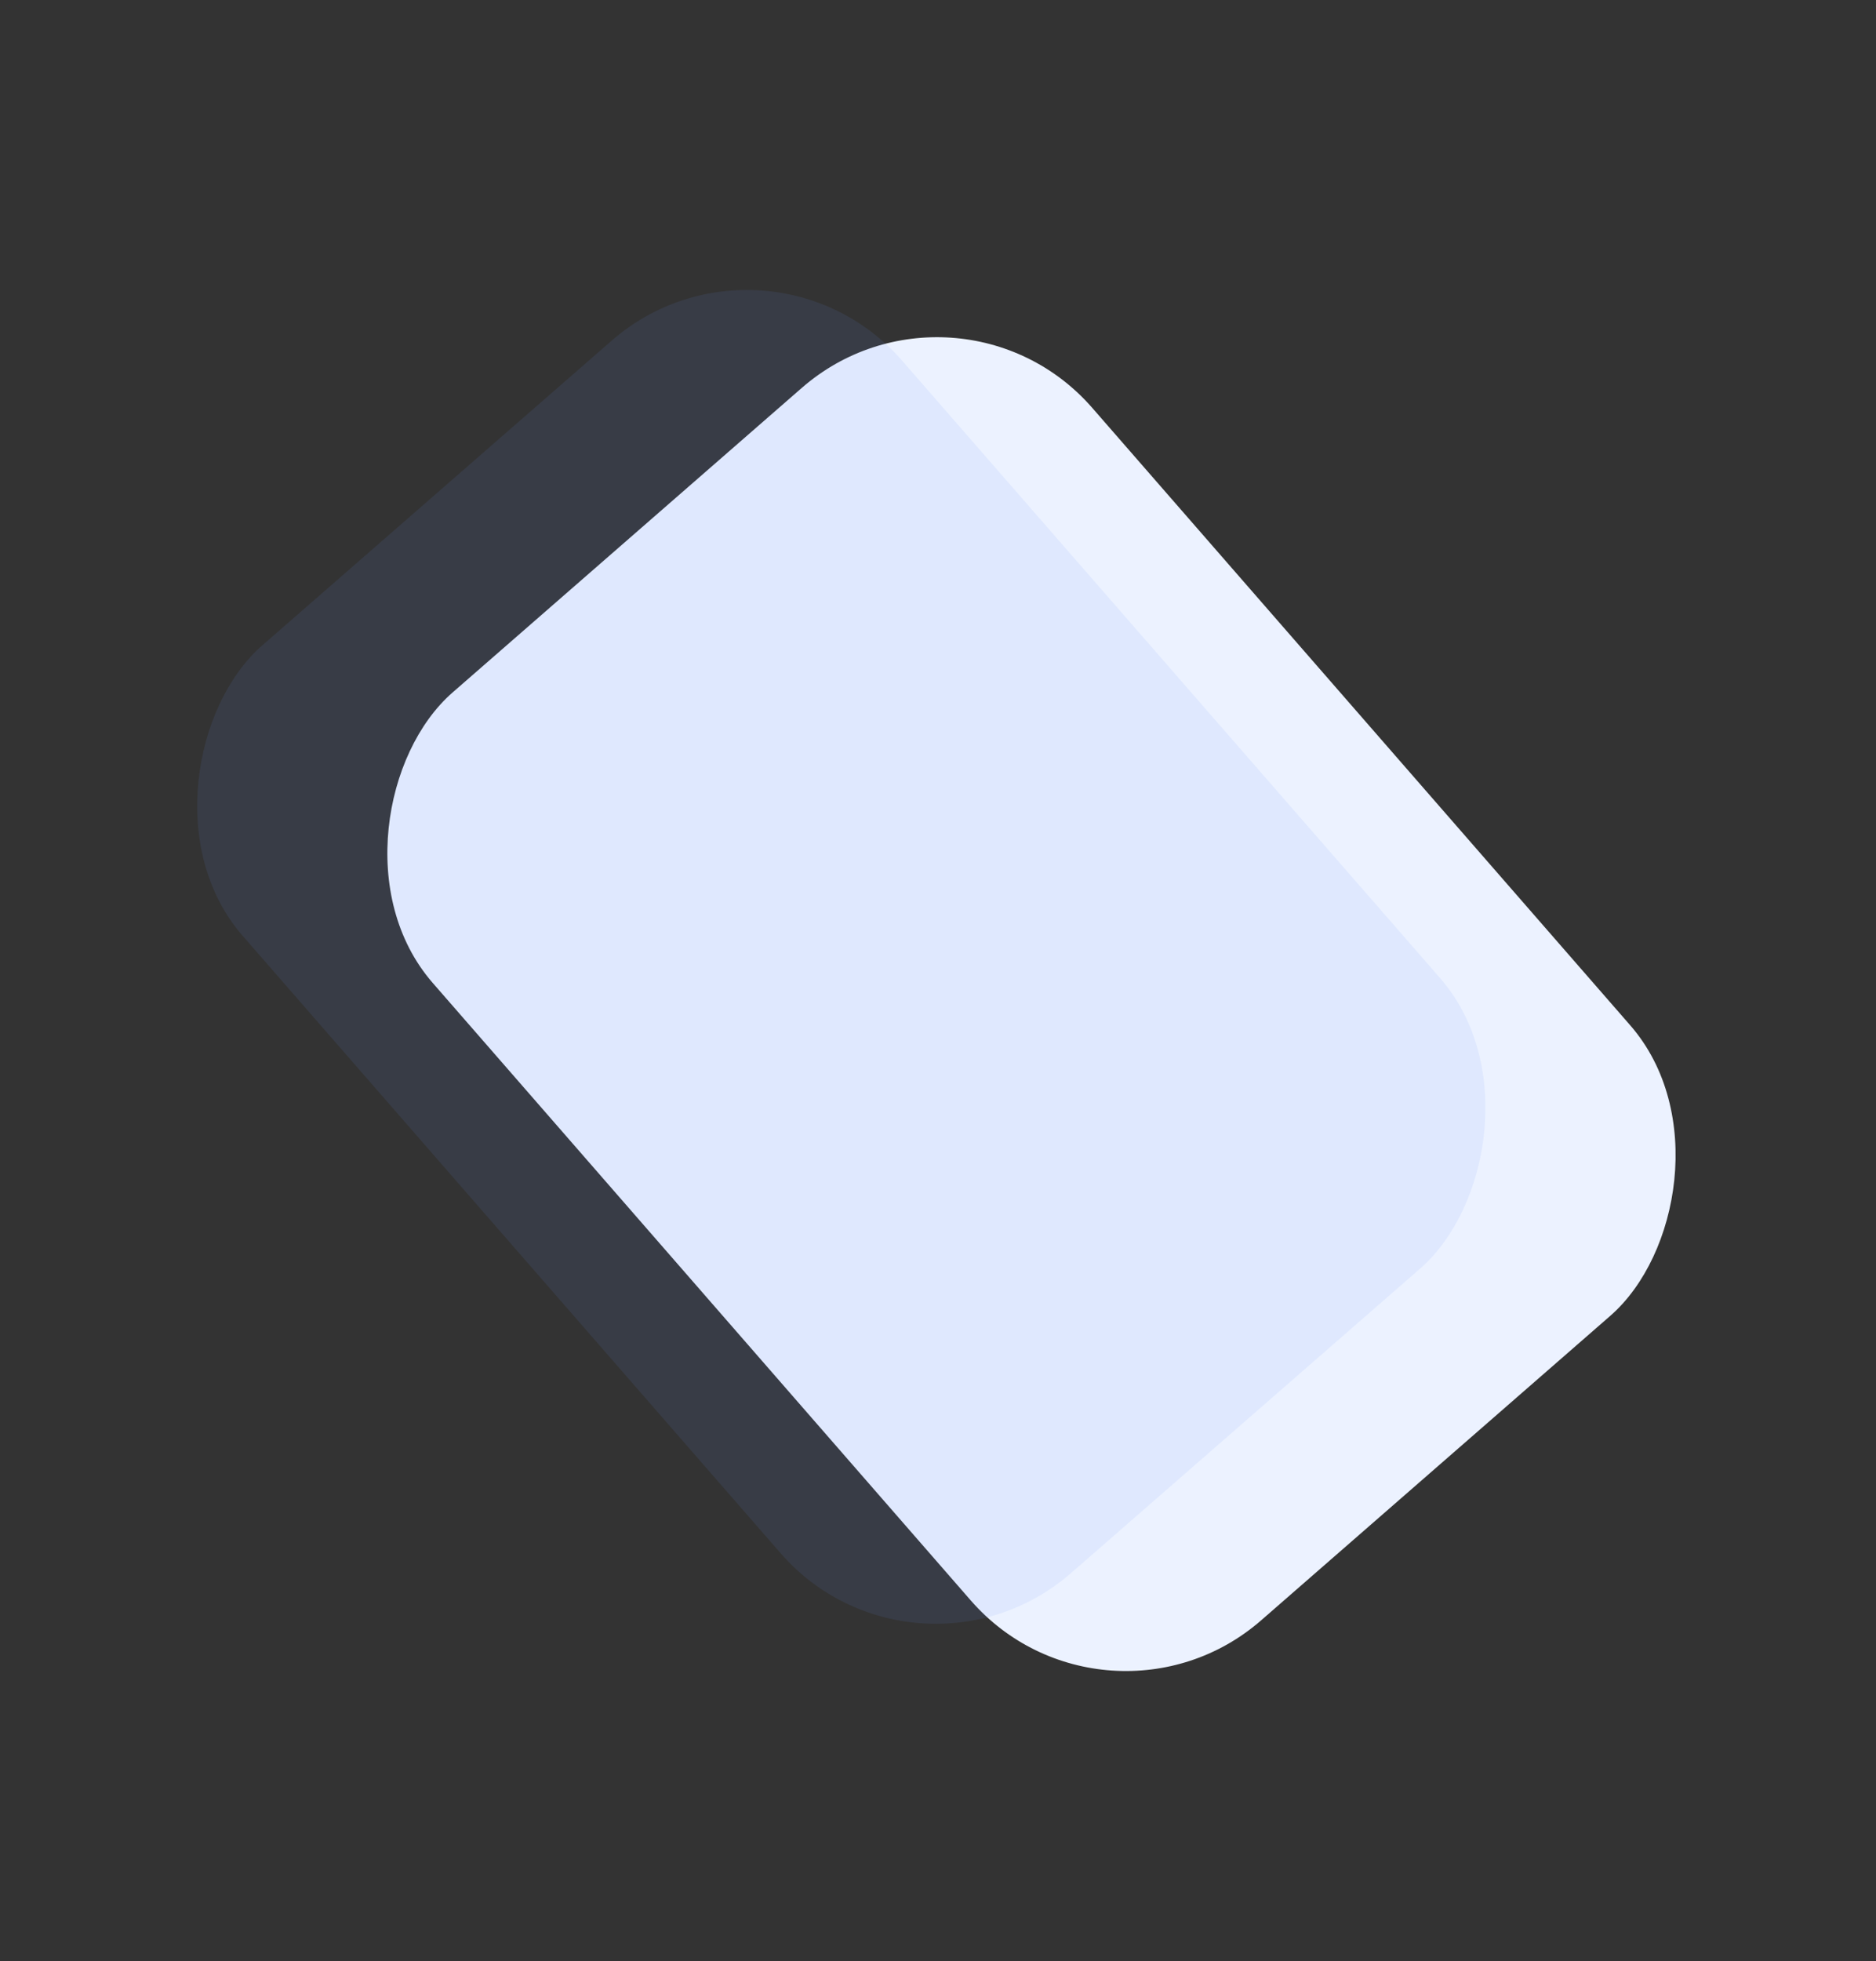
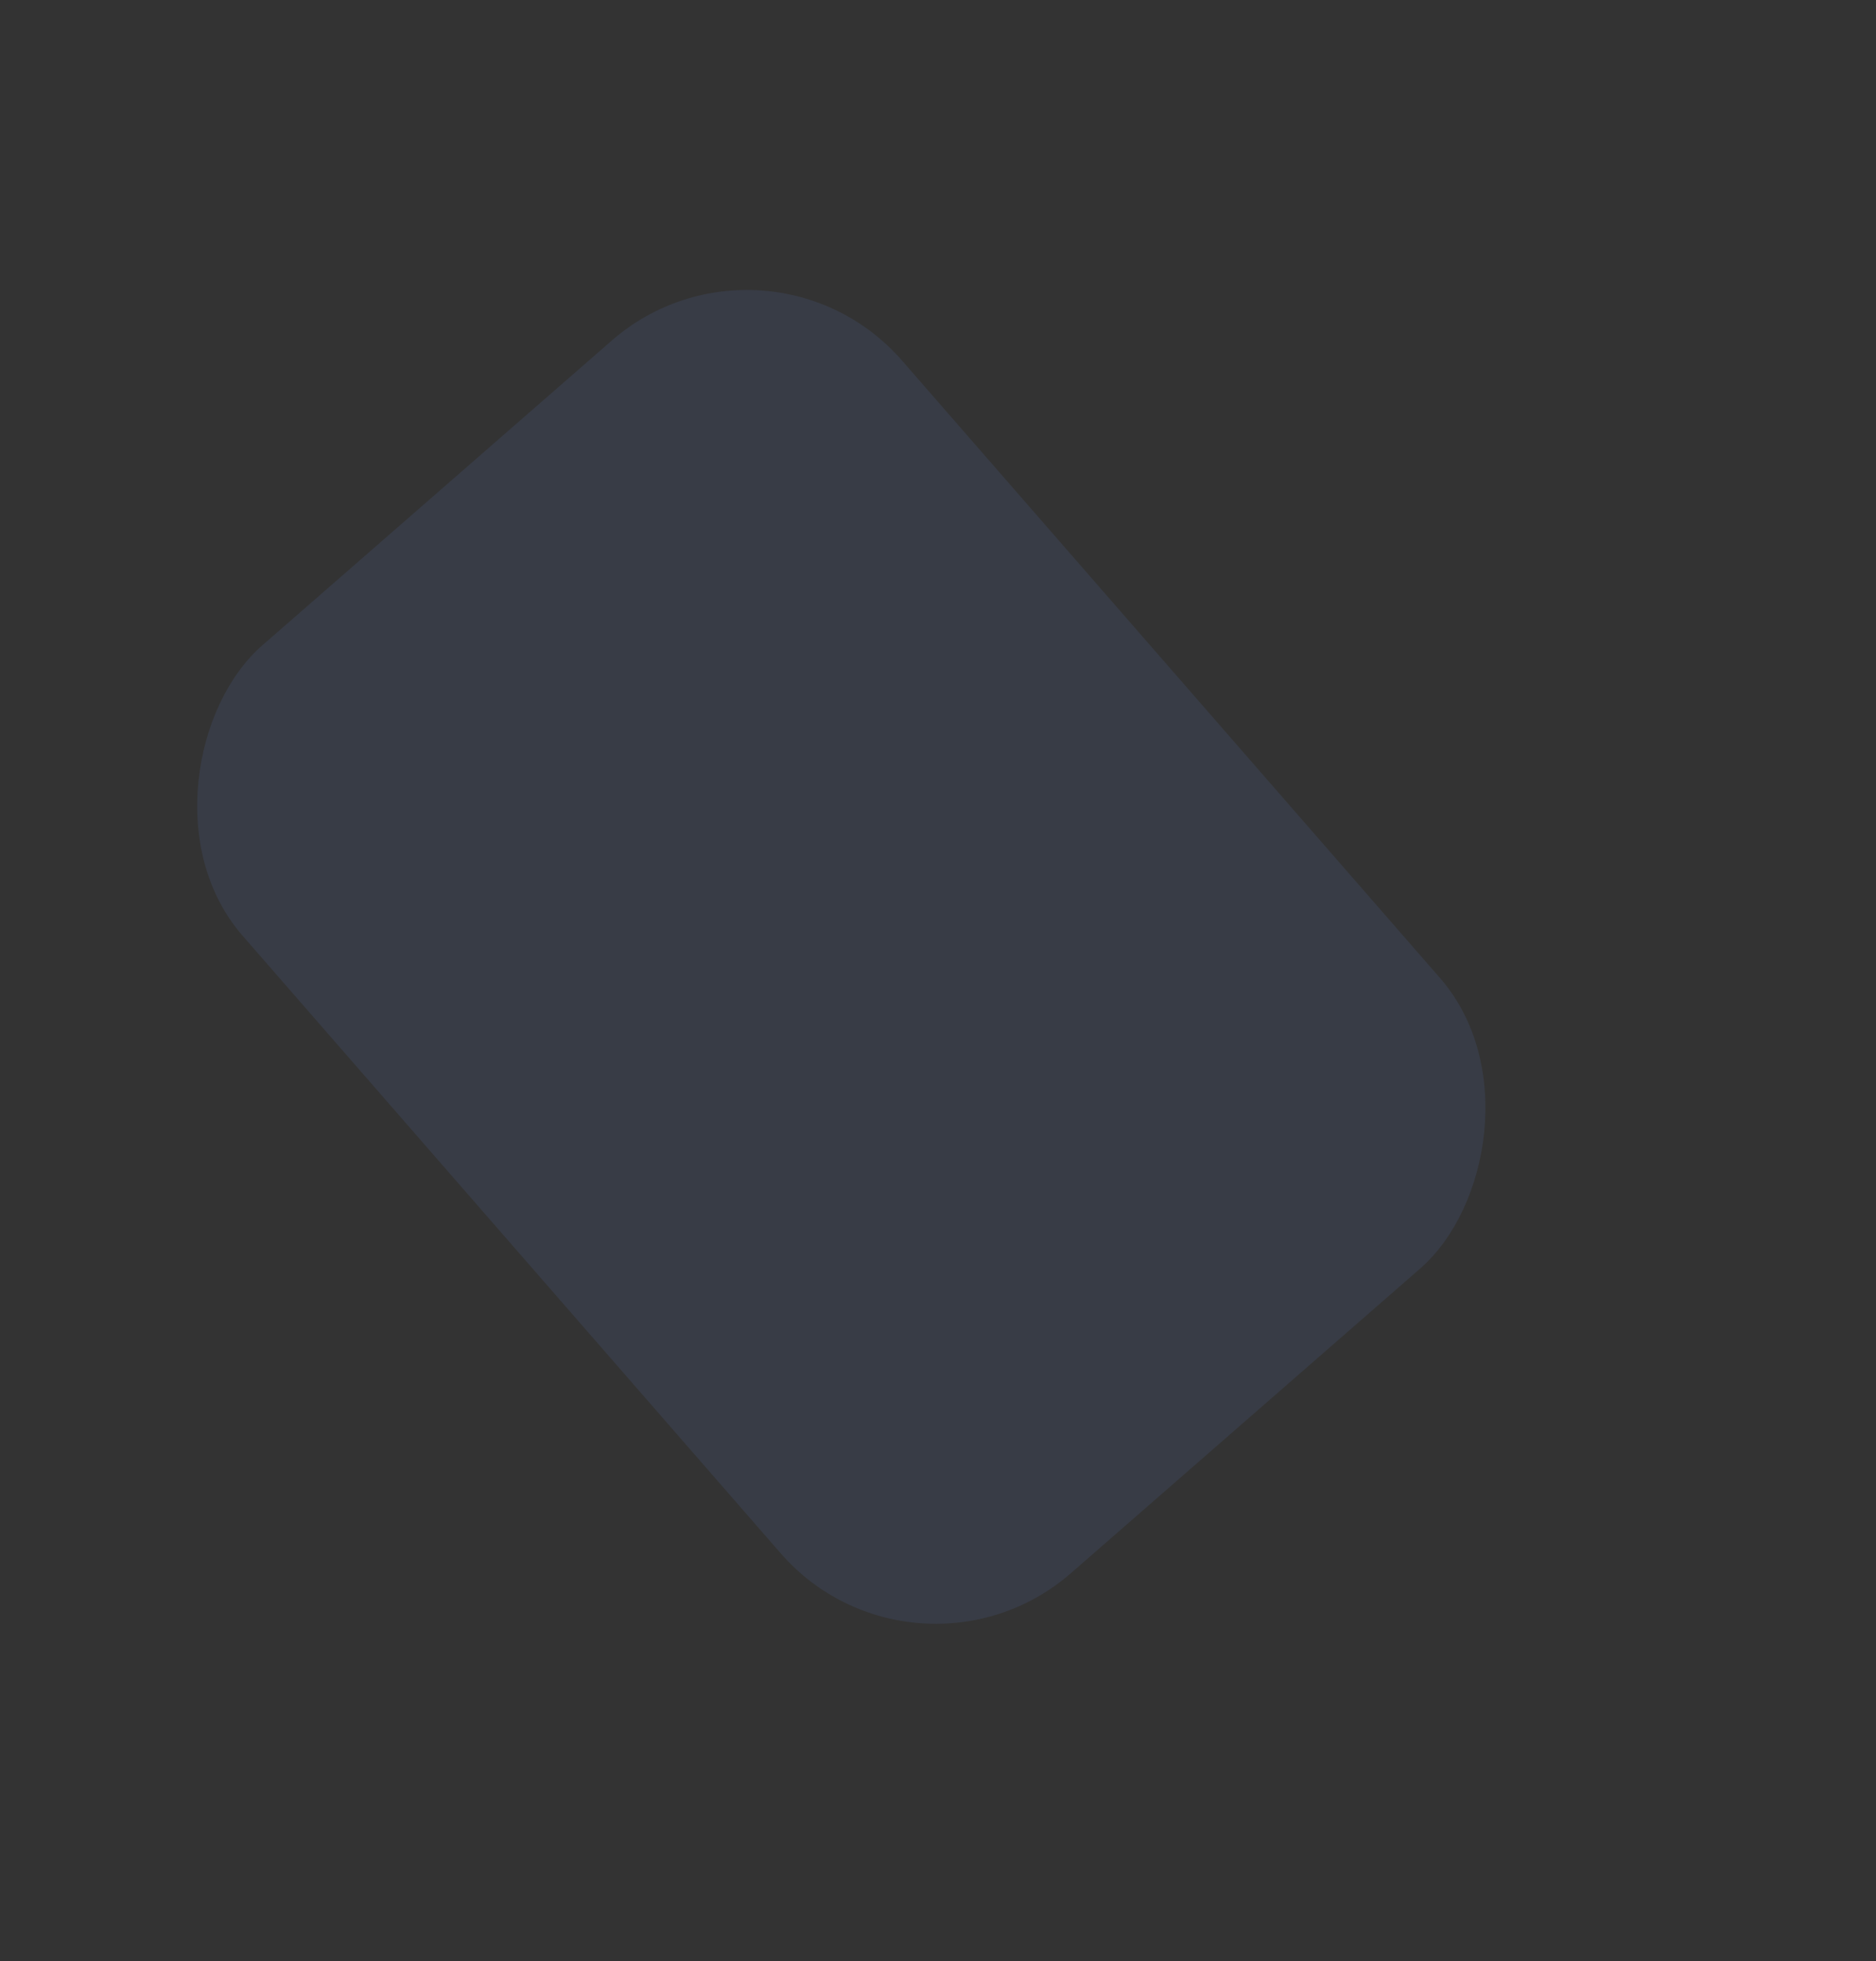
<svg xmlns="http://www.w3.org/2000/svg" width="401" height="419" viewBox="0 0 401 419" fill="none">
  <rect x="0" y="0" width="401" height="419" fill="#333333" stroke="none" />
-   <rect x="204.549" y="53.964" width="263" height="187" rx="44" transform="rotate(48.92 204.549 53.964)" fill="#ECF2FF" />
  <rect x="163.902" y="43.874" width="263" height="187" rx="44" transform="rotate(48.92 163.902 43.874)" fill="#6B8EF9" fill-opacity="0.1" />
</svg>